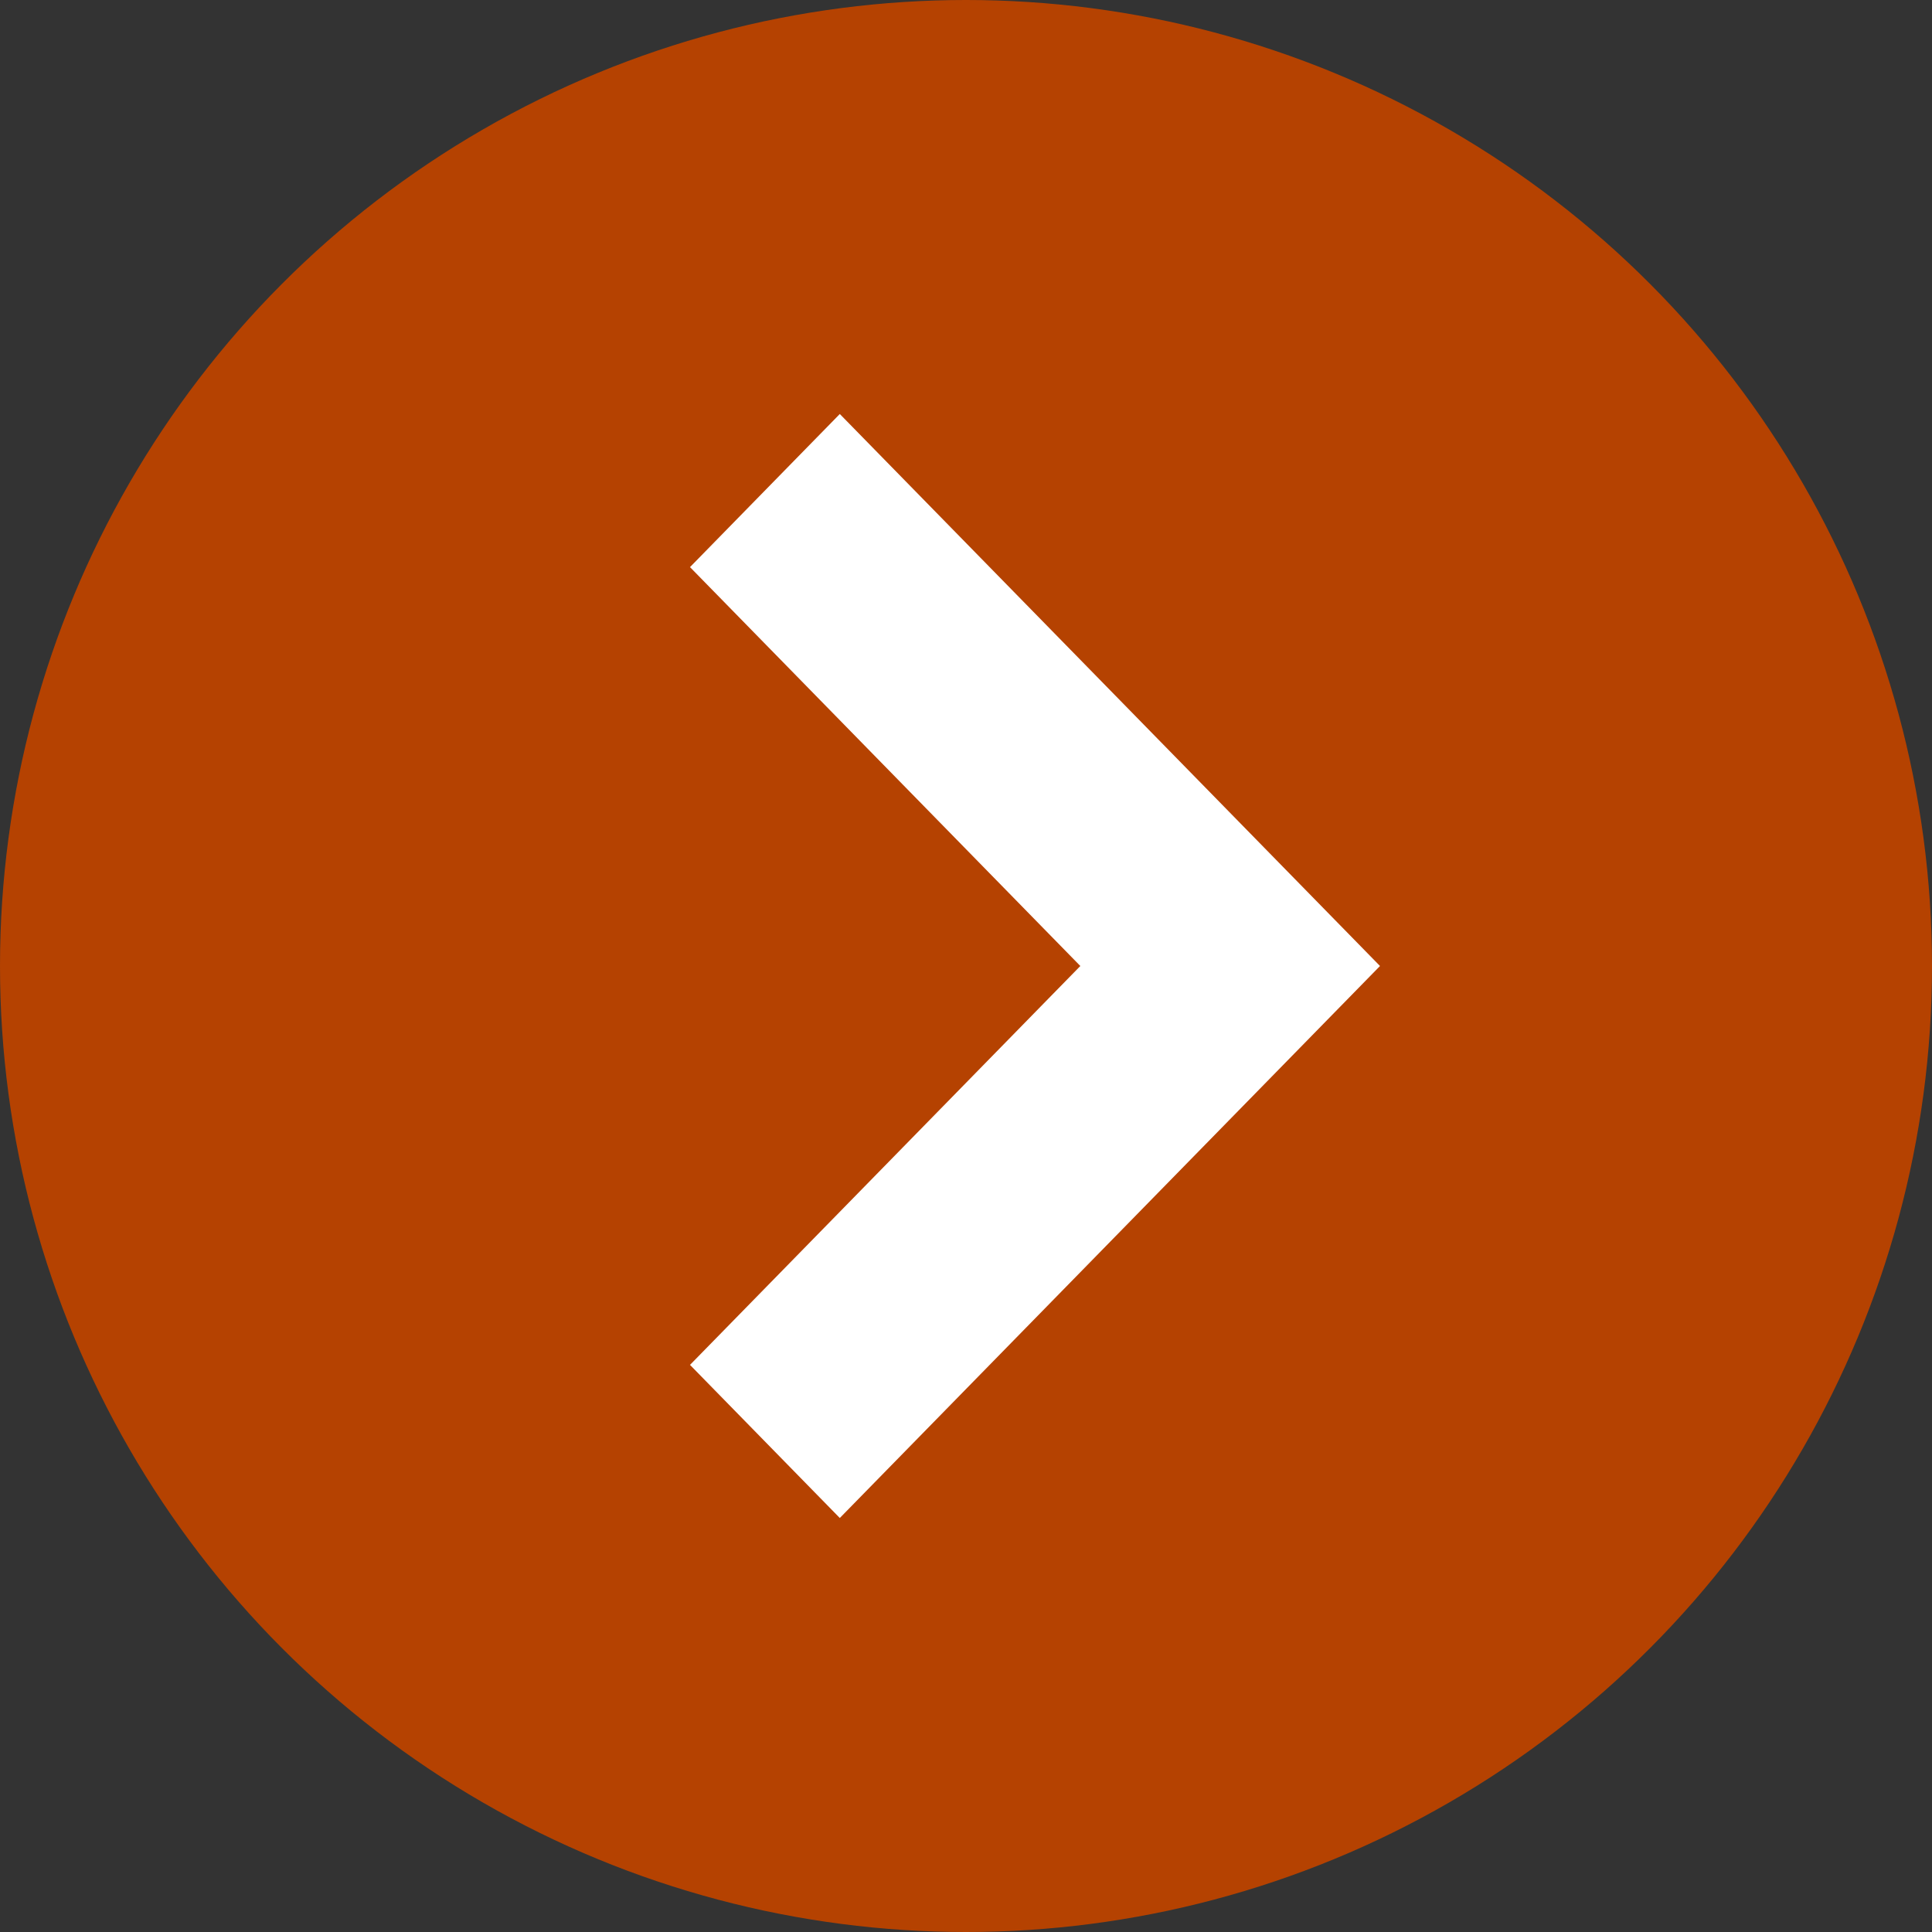
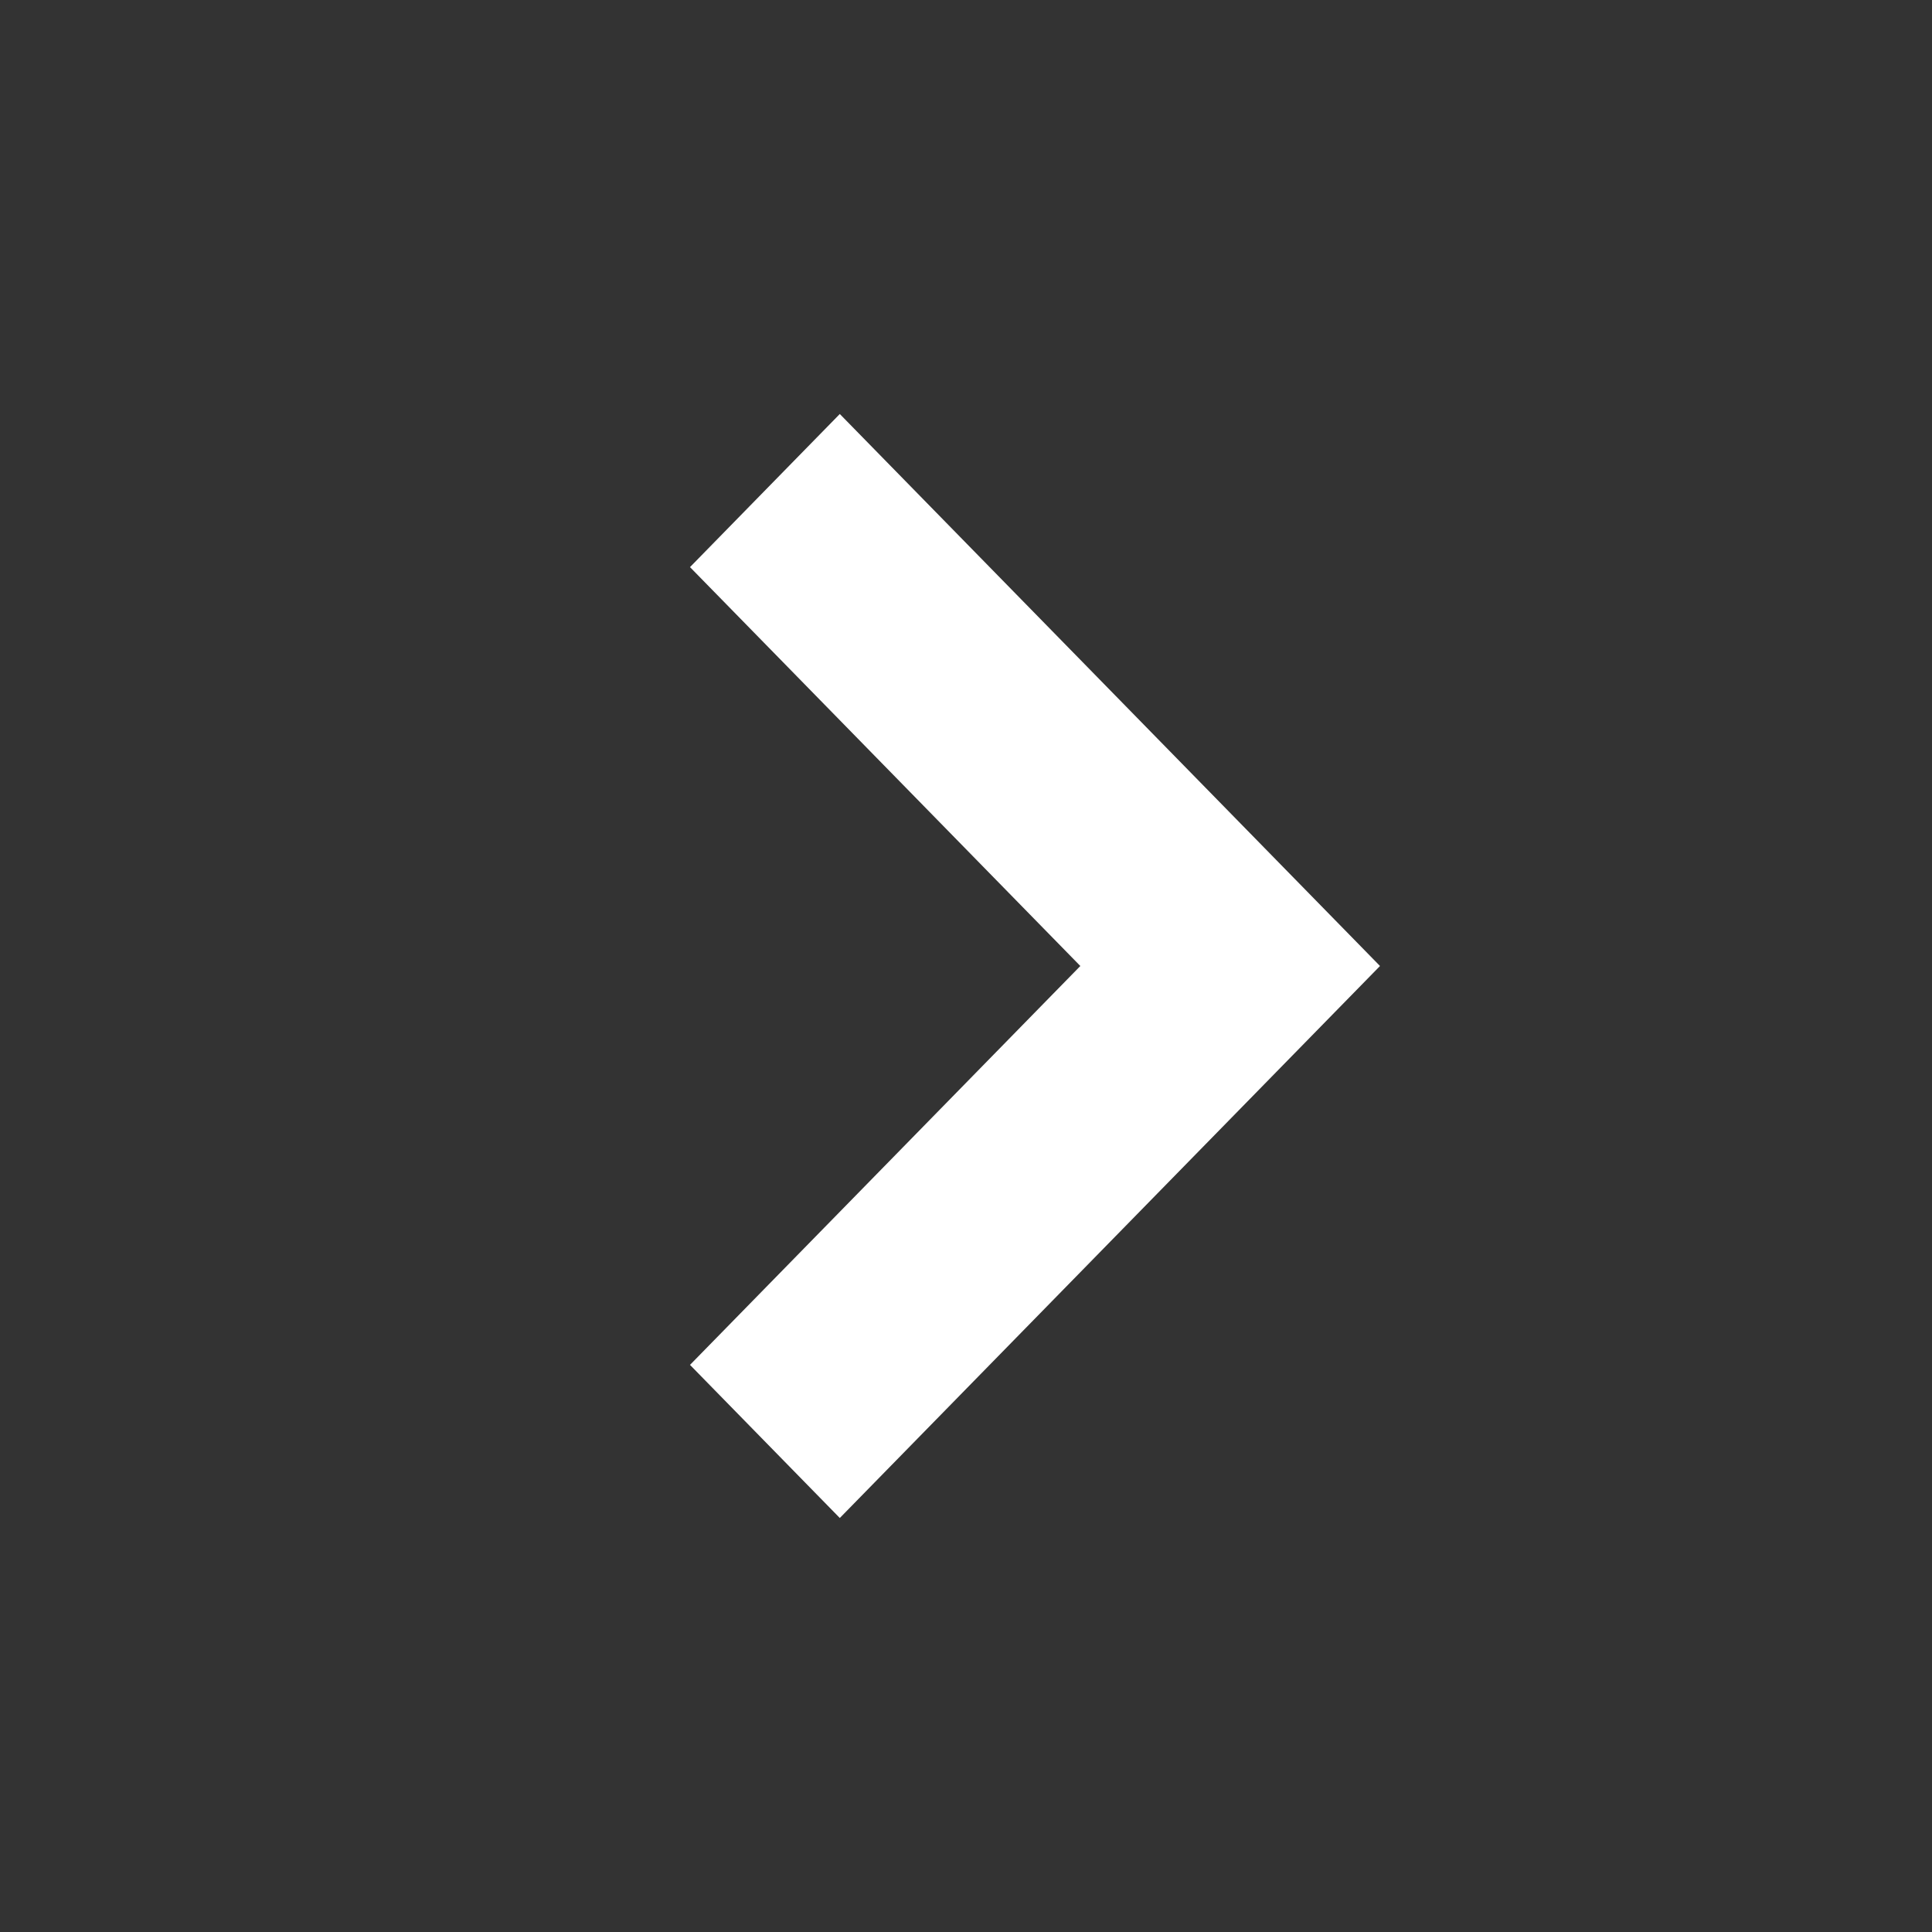
<svg xmlns="http://www.w3.org/2000/svg" width="28px" height="28px" viewBox="0 0 28 28" version="1.1">
  <rect x="0" y="0" width="28" height="28" fill="#333333" stroke="none" />
  <title>mobile_circle_caret</title>
  <g id="Page-1" stroke="none" stroke-width="1" fill="none" fill-rule="evenodd">
    <g id="ExposeHCM_Mobile" transform="translate(-286, -722)">
      <g id="3_Chapter_Nav" transform="translate(17, 652)">
        <g id="mobile_circle_caret" transform="translate(269, 70)">
-           <circle id="Oval" fill="#B54201" cx="14" cy="14" r="14" />
          <polygon id="Fill-1" fill="#FFFFFF" points="12.171 6 10 8.219 15.657 14 10 19.781 12.171 22 20 14 12.171 6" />
        </g>
      </g>
    </g>
  </g>
</svg>